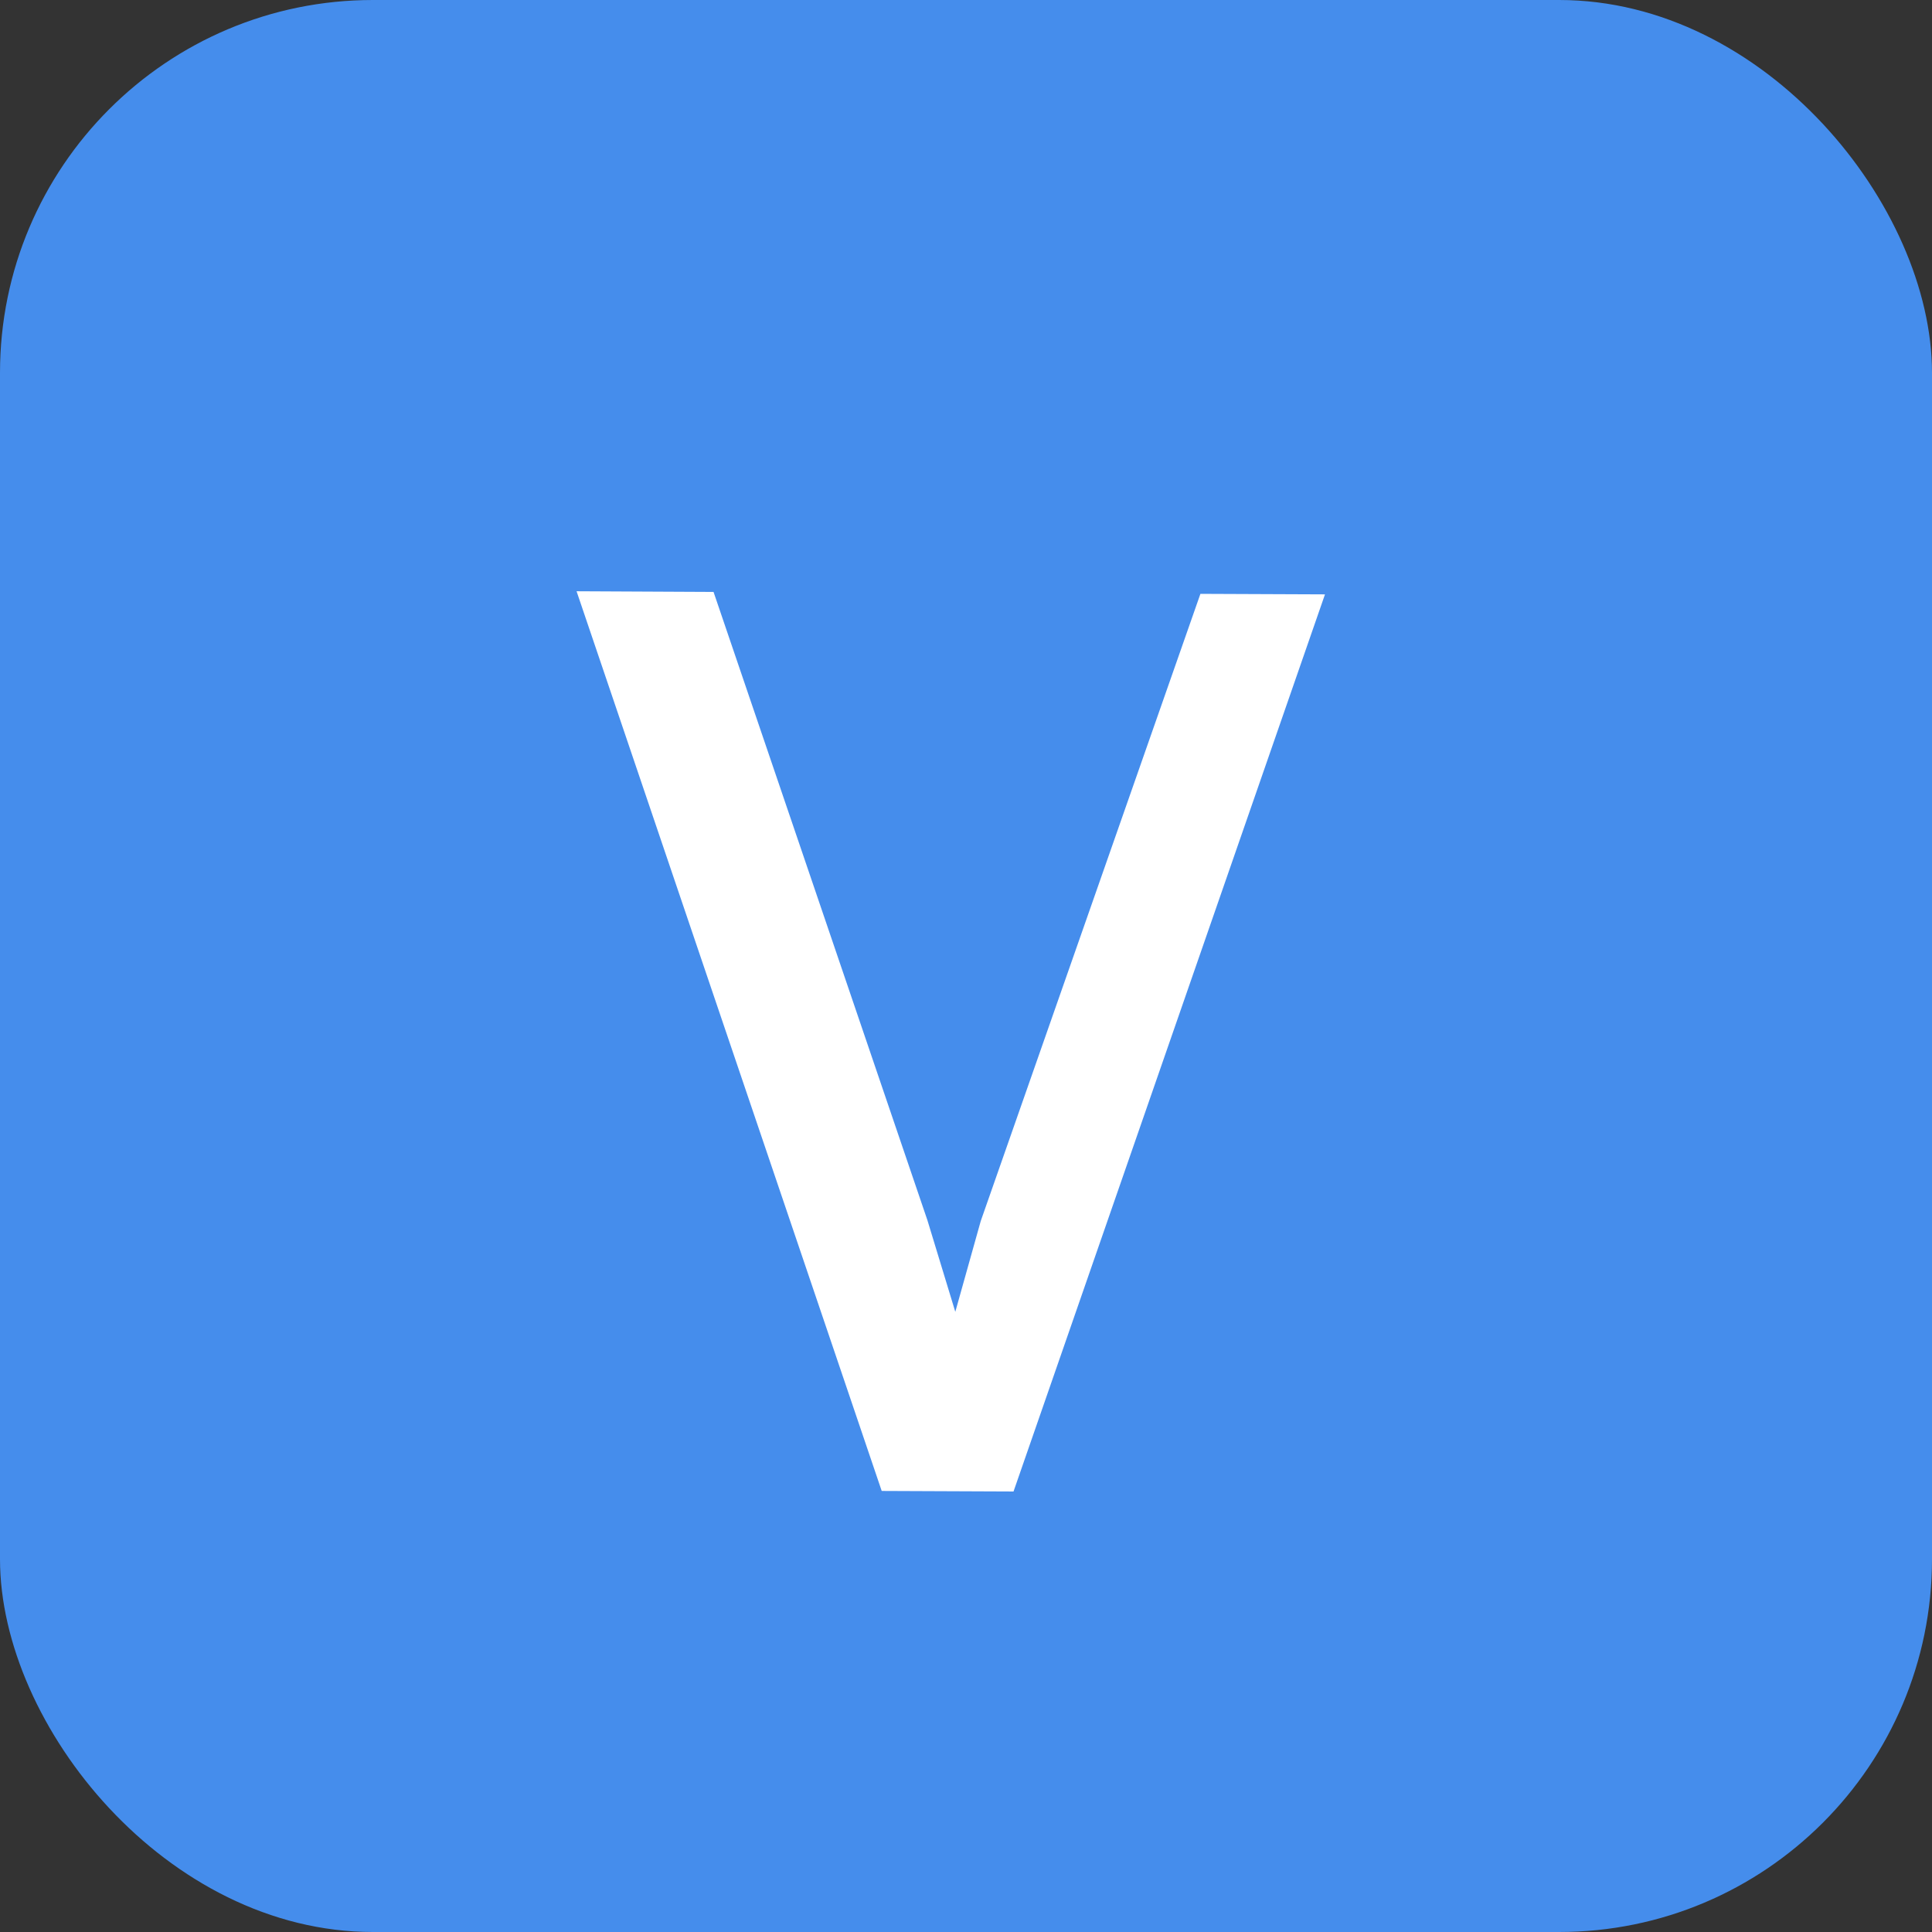
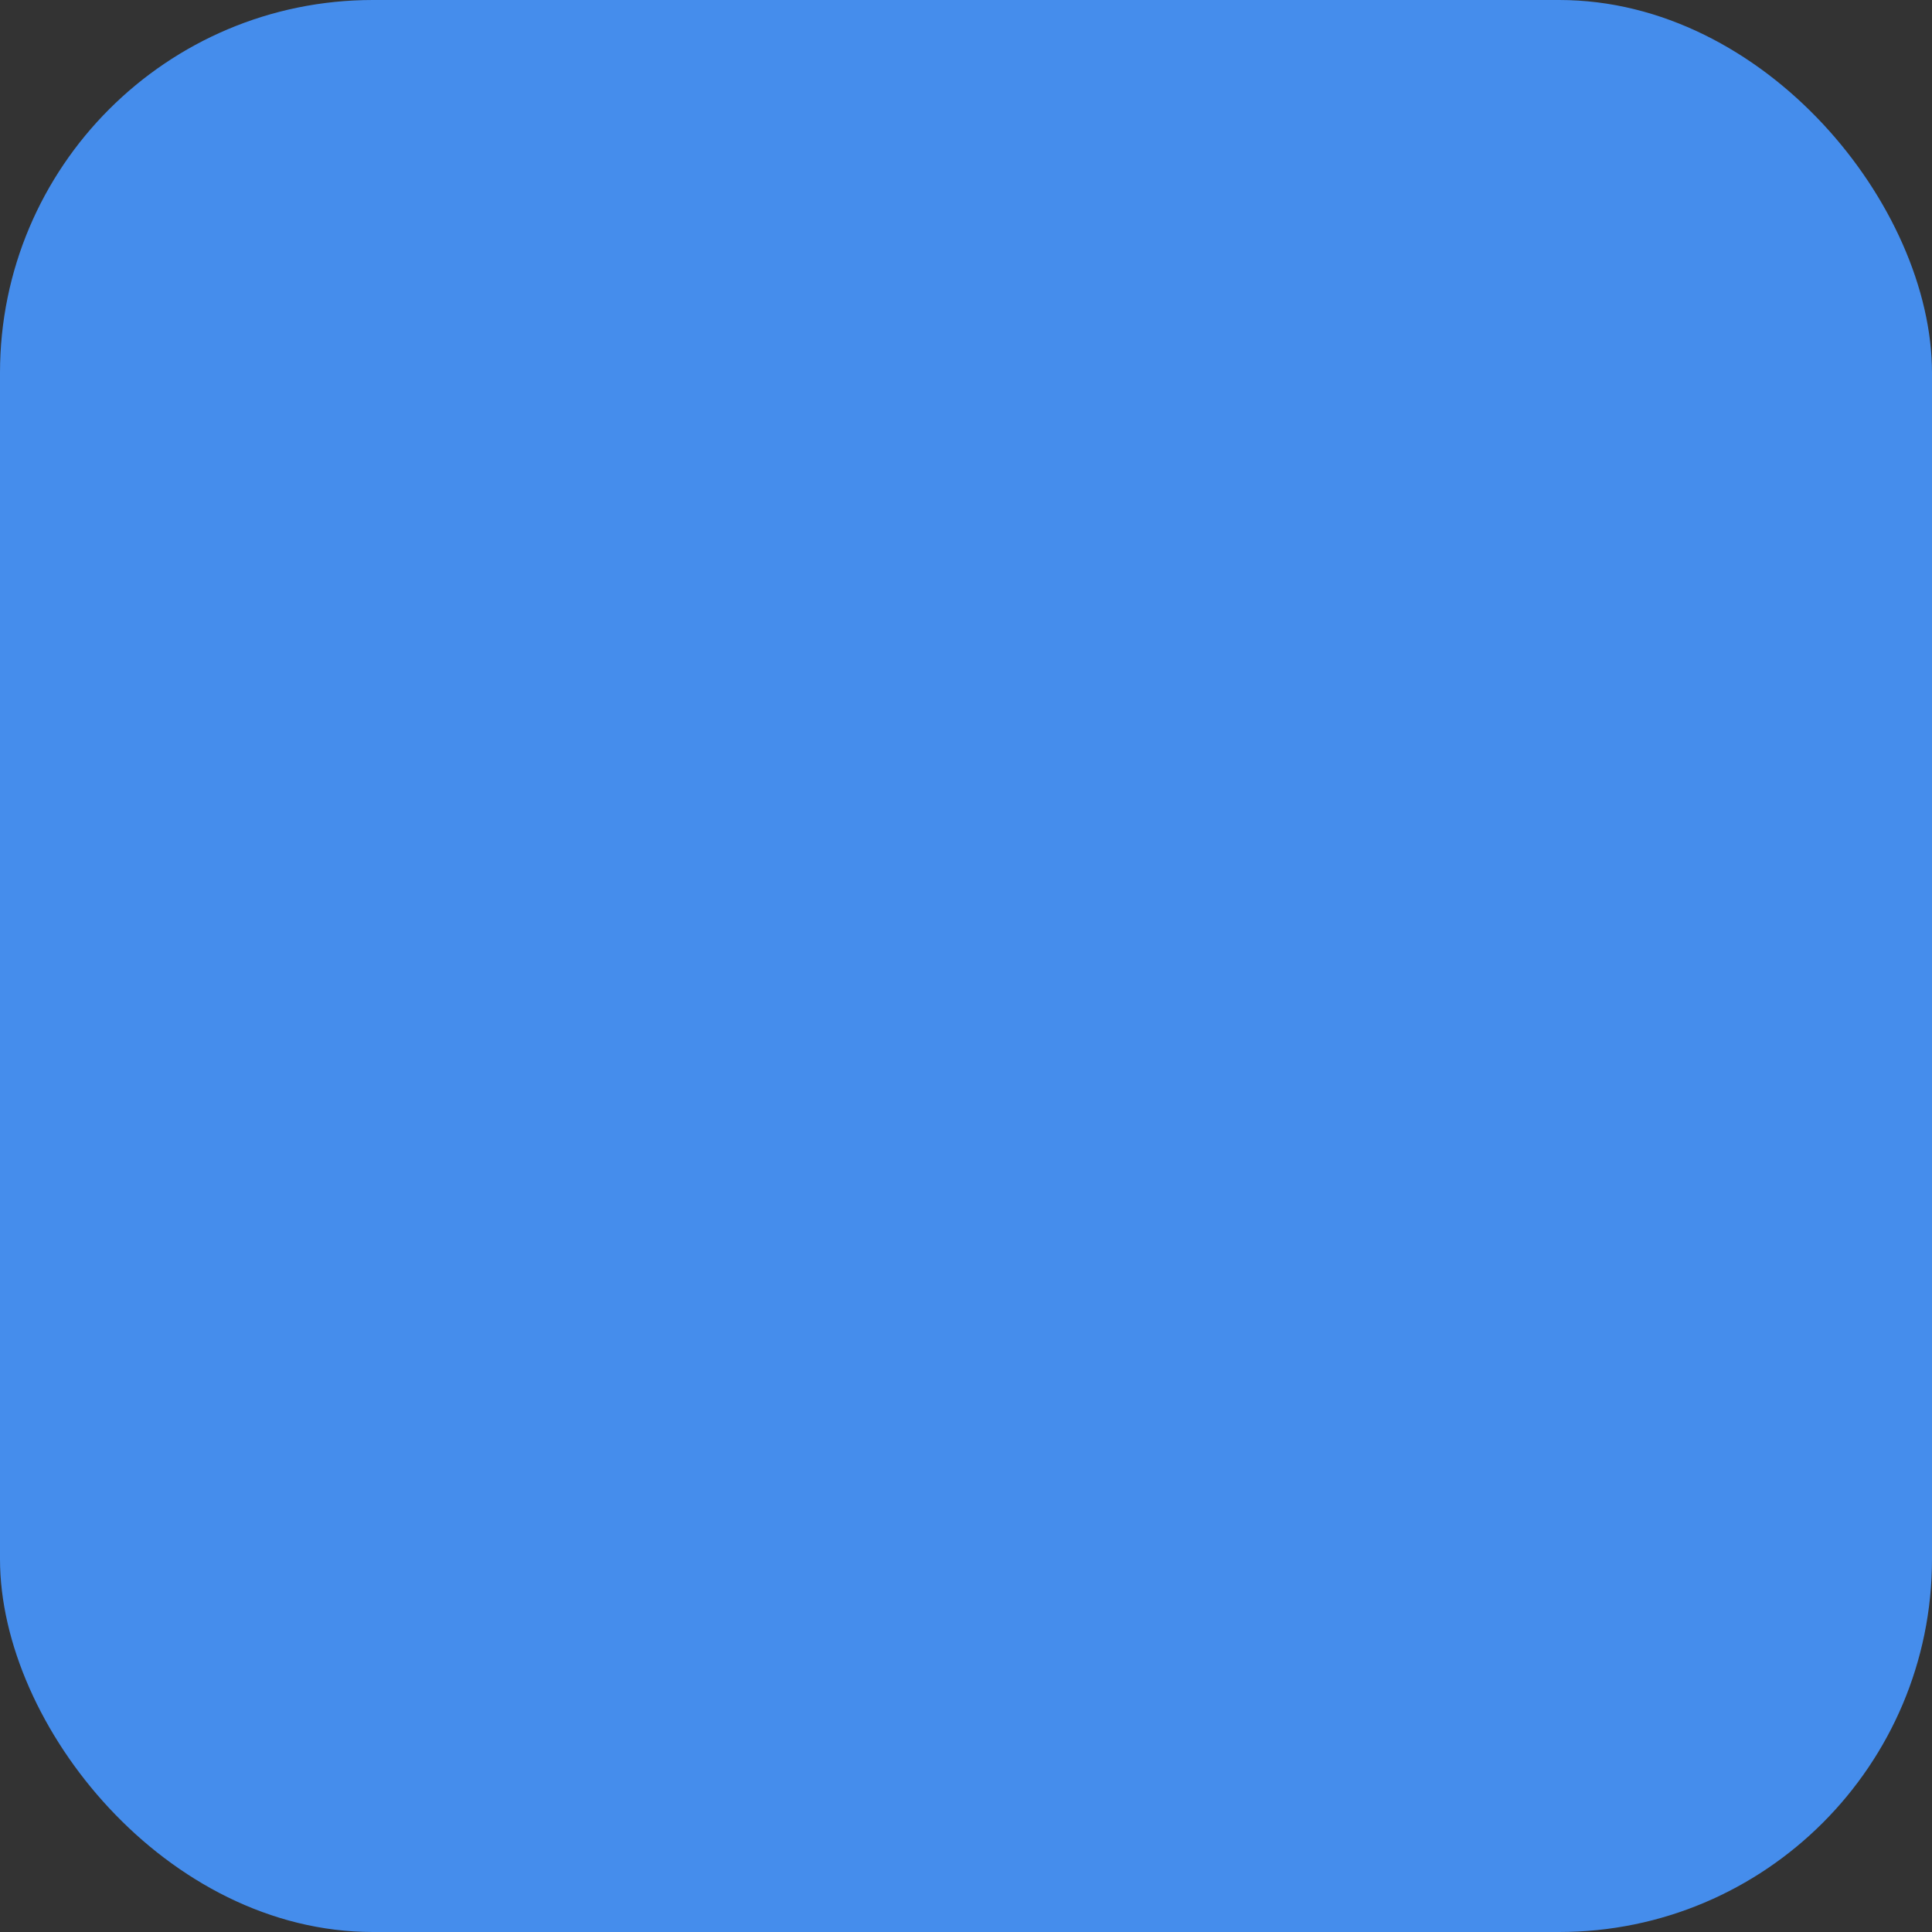
<svg xmlns="http://www.w3.org/2000/svg" width="32" height="32" viewBox="0 0 8.467 8.467">
  <rect x="0" y="0" width="8.467" height="8.467" fill="#333333" stroke="none" />
  <g transform="translate(-67.672 -98.714)">
    <rect width="8.467" height="8.467" x="67.672" y="98.714" fill="#458dec" ry="1.634" />
-     <path fill="#fff" d="m307.582 429.067 2.818 9.093h1.201l2.8-9.093h-1.135l-1.975 6.357-.228.92-.258-.926-1.975-6.35z" font-family="Monaco" font-size="12" font-weight="400" style="-inkscape-font-specification:&quot;Monaco, Normal&quot;;font-variant-ligatures:normal;font-variant-caps:normal;font-variant-numeric:normal;font-variant-east-asian:normal;white-space:pre;shape-inside:url(#a)" transform="matrix(.481 .002 -.002 .433 -76.89 -85.096)" />
  </g>
</svg>